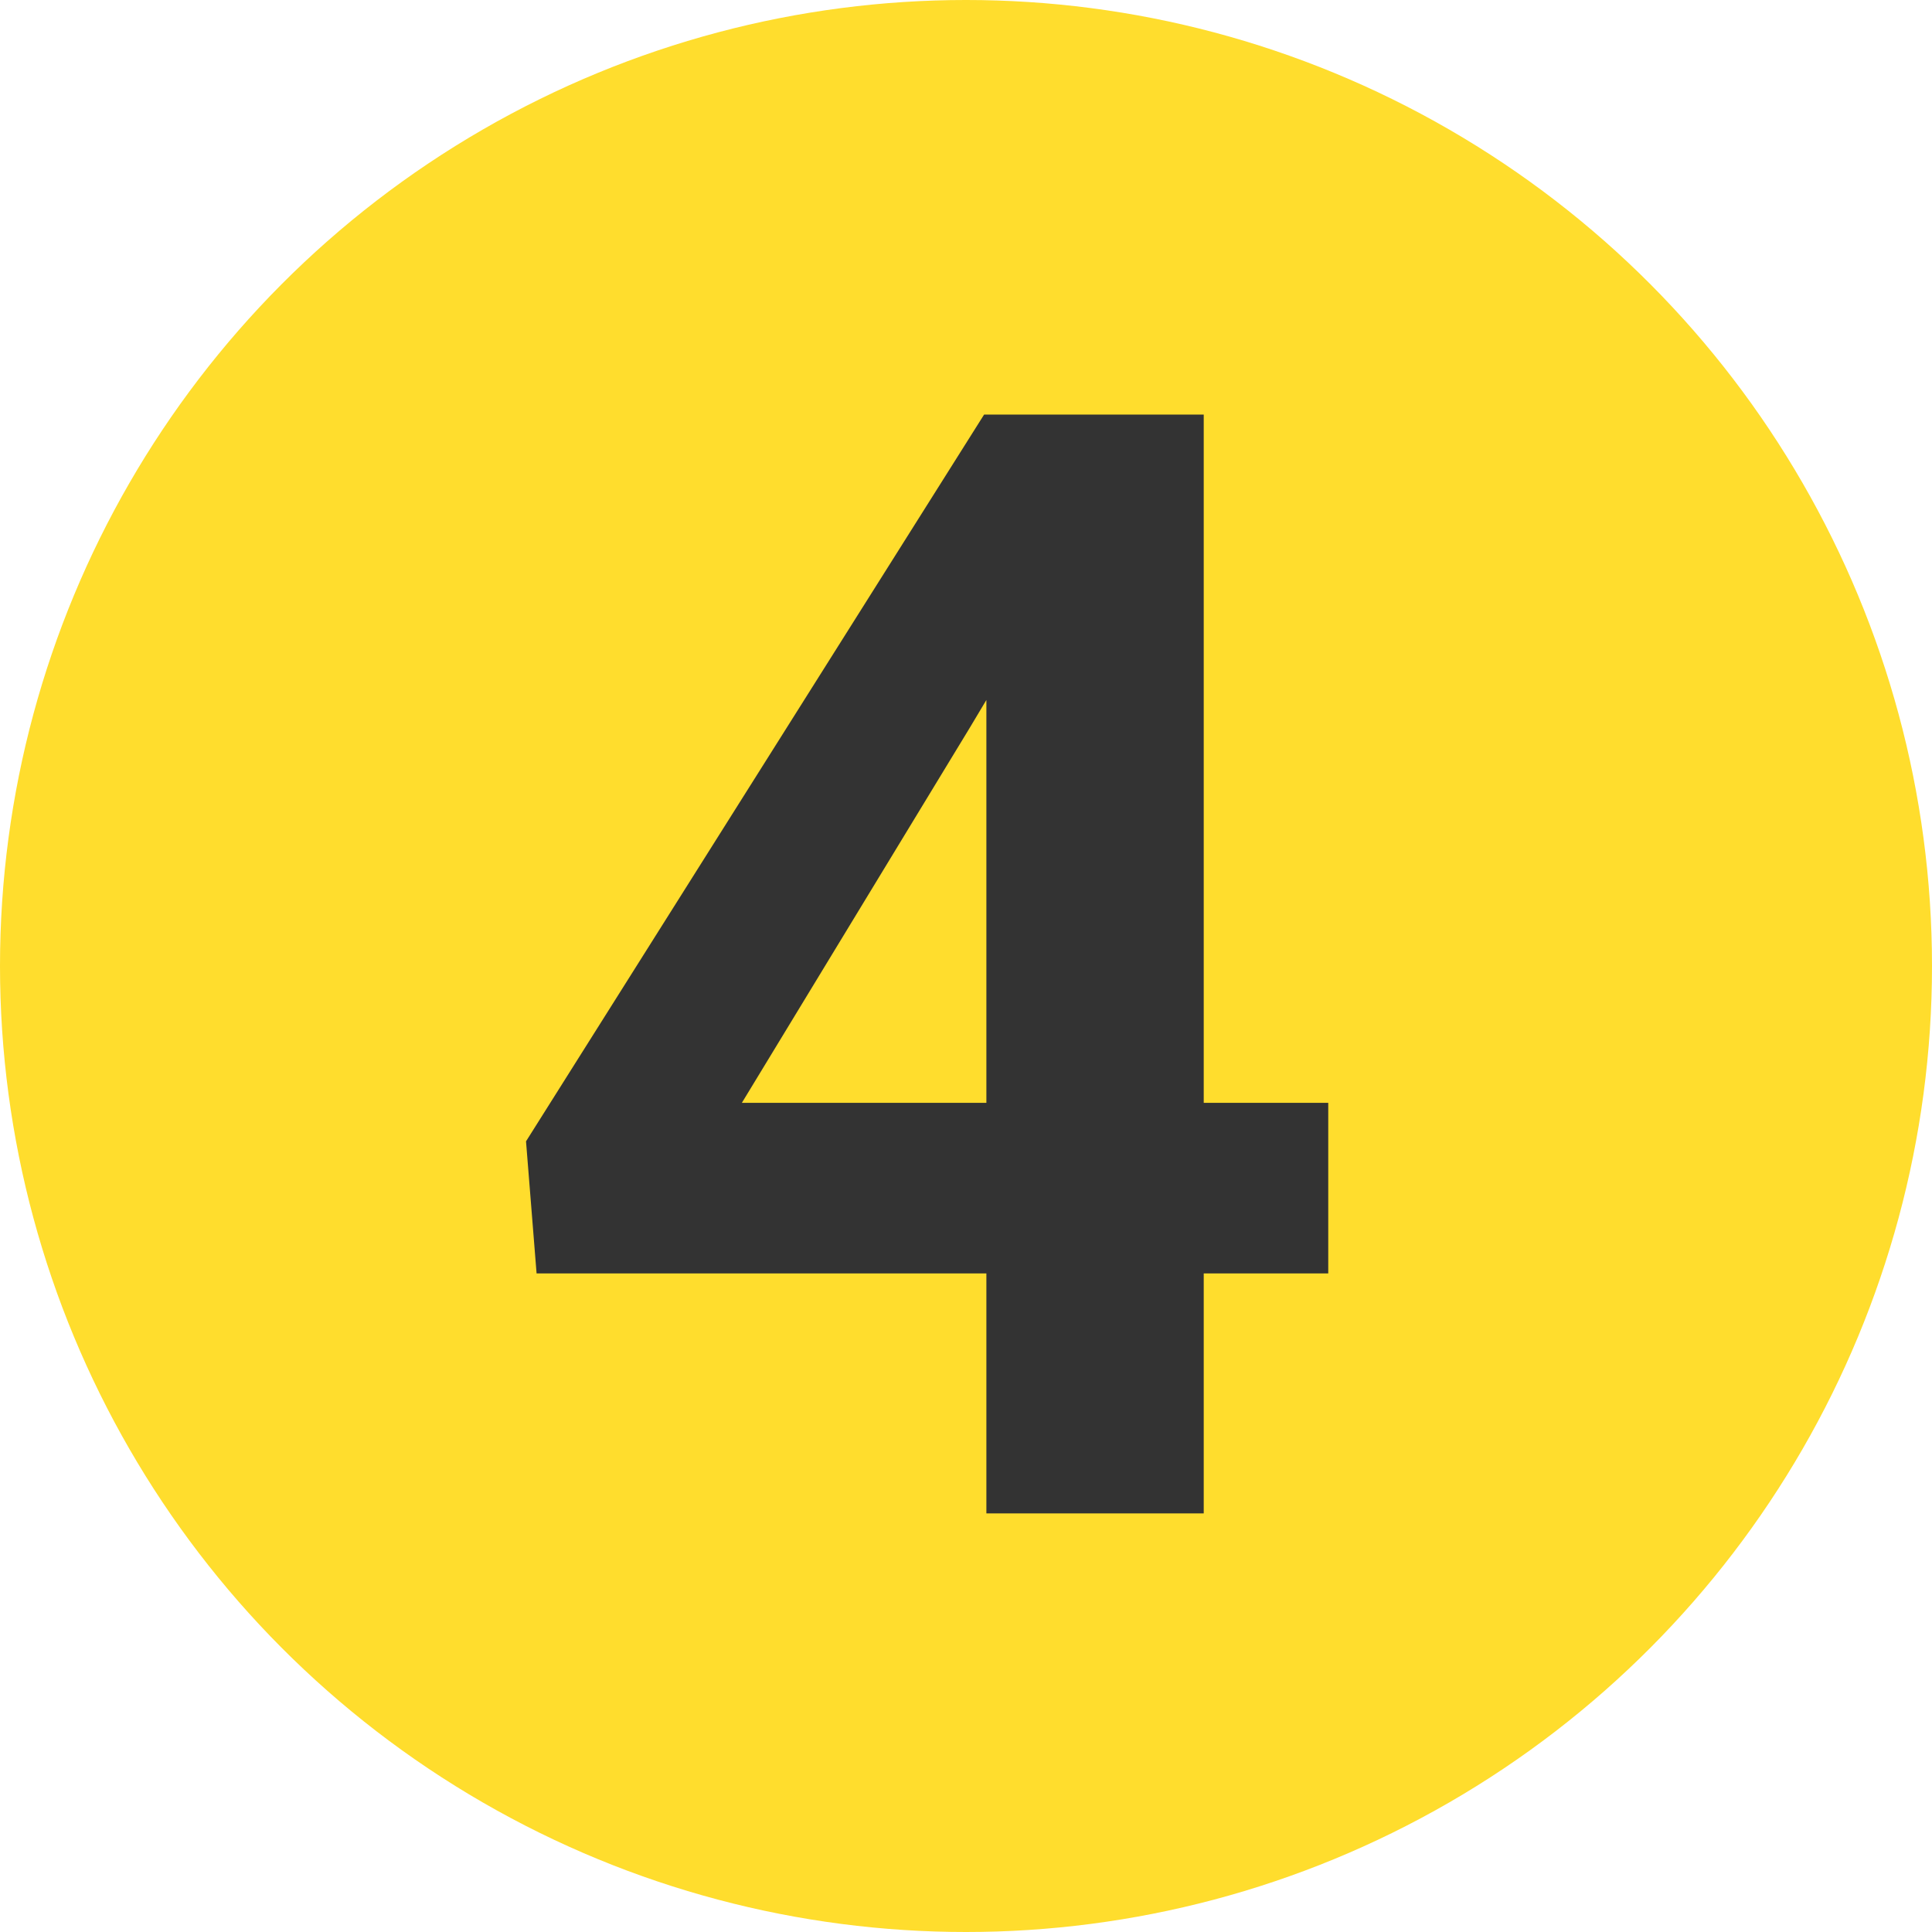
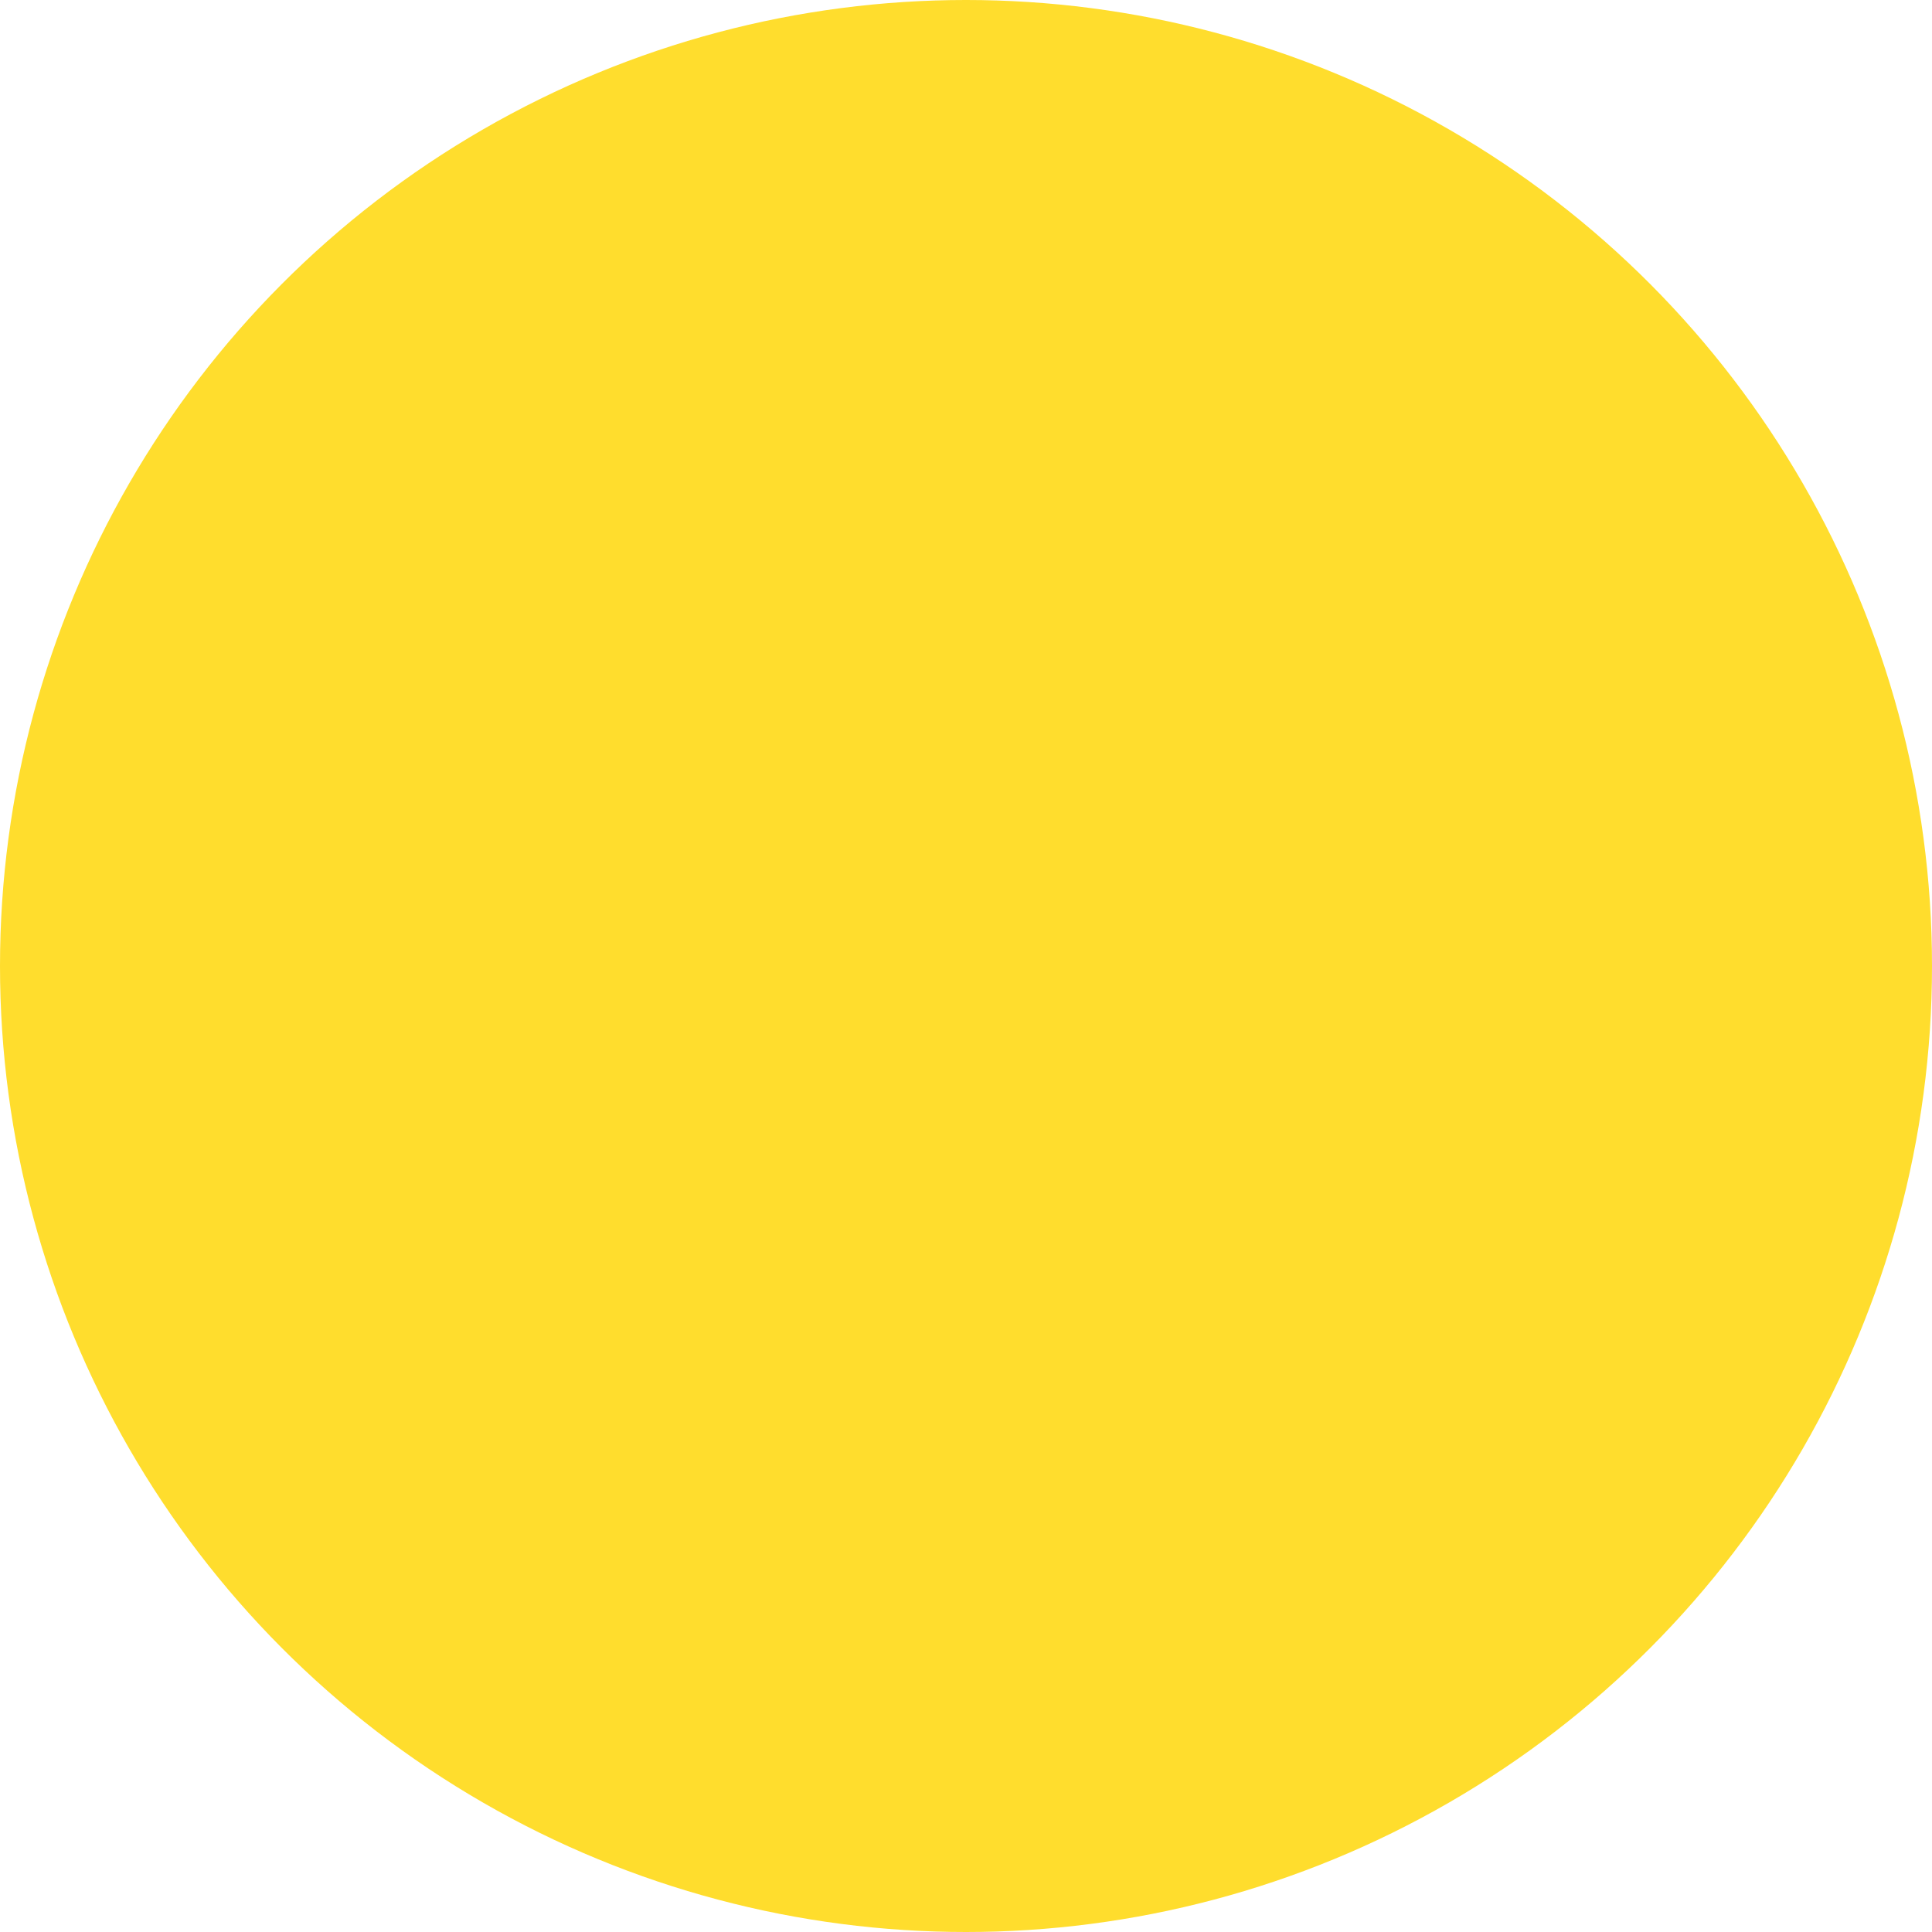
<svg xmlns="http://www.w3.org/2000/svg" width="60" height="60" viewBox="0 0 60 60" fill="none">
  <circle cx="30" cy="30" r="30" fill="#FFDD2D" />
-   <path d="M41.25 34.25V39.547H16.664L16.336 35.445L30.562 12.875H35.93L30.117 22.602L23.039 34.25H41.25ZM37.383 12.875V47H30.633V12.875H37.383Z" fill="#333333" />
</svg>